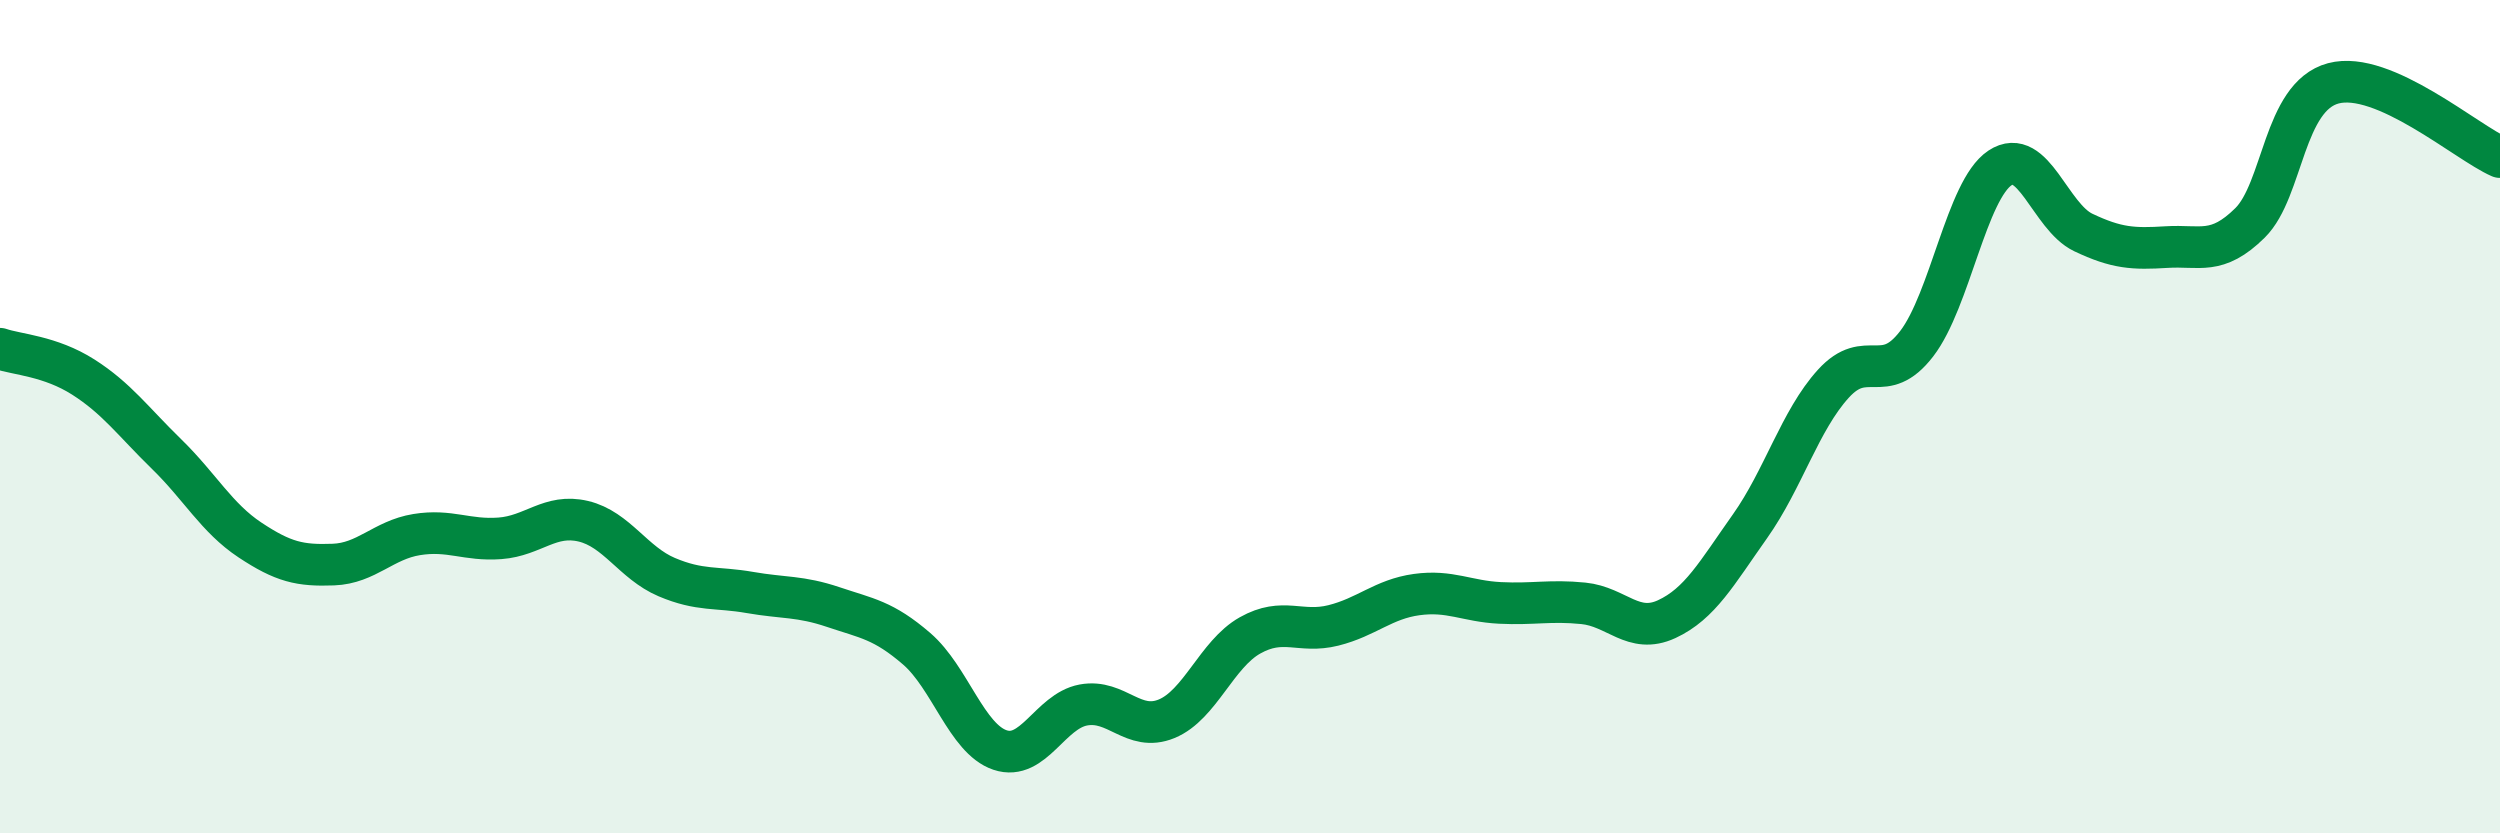
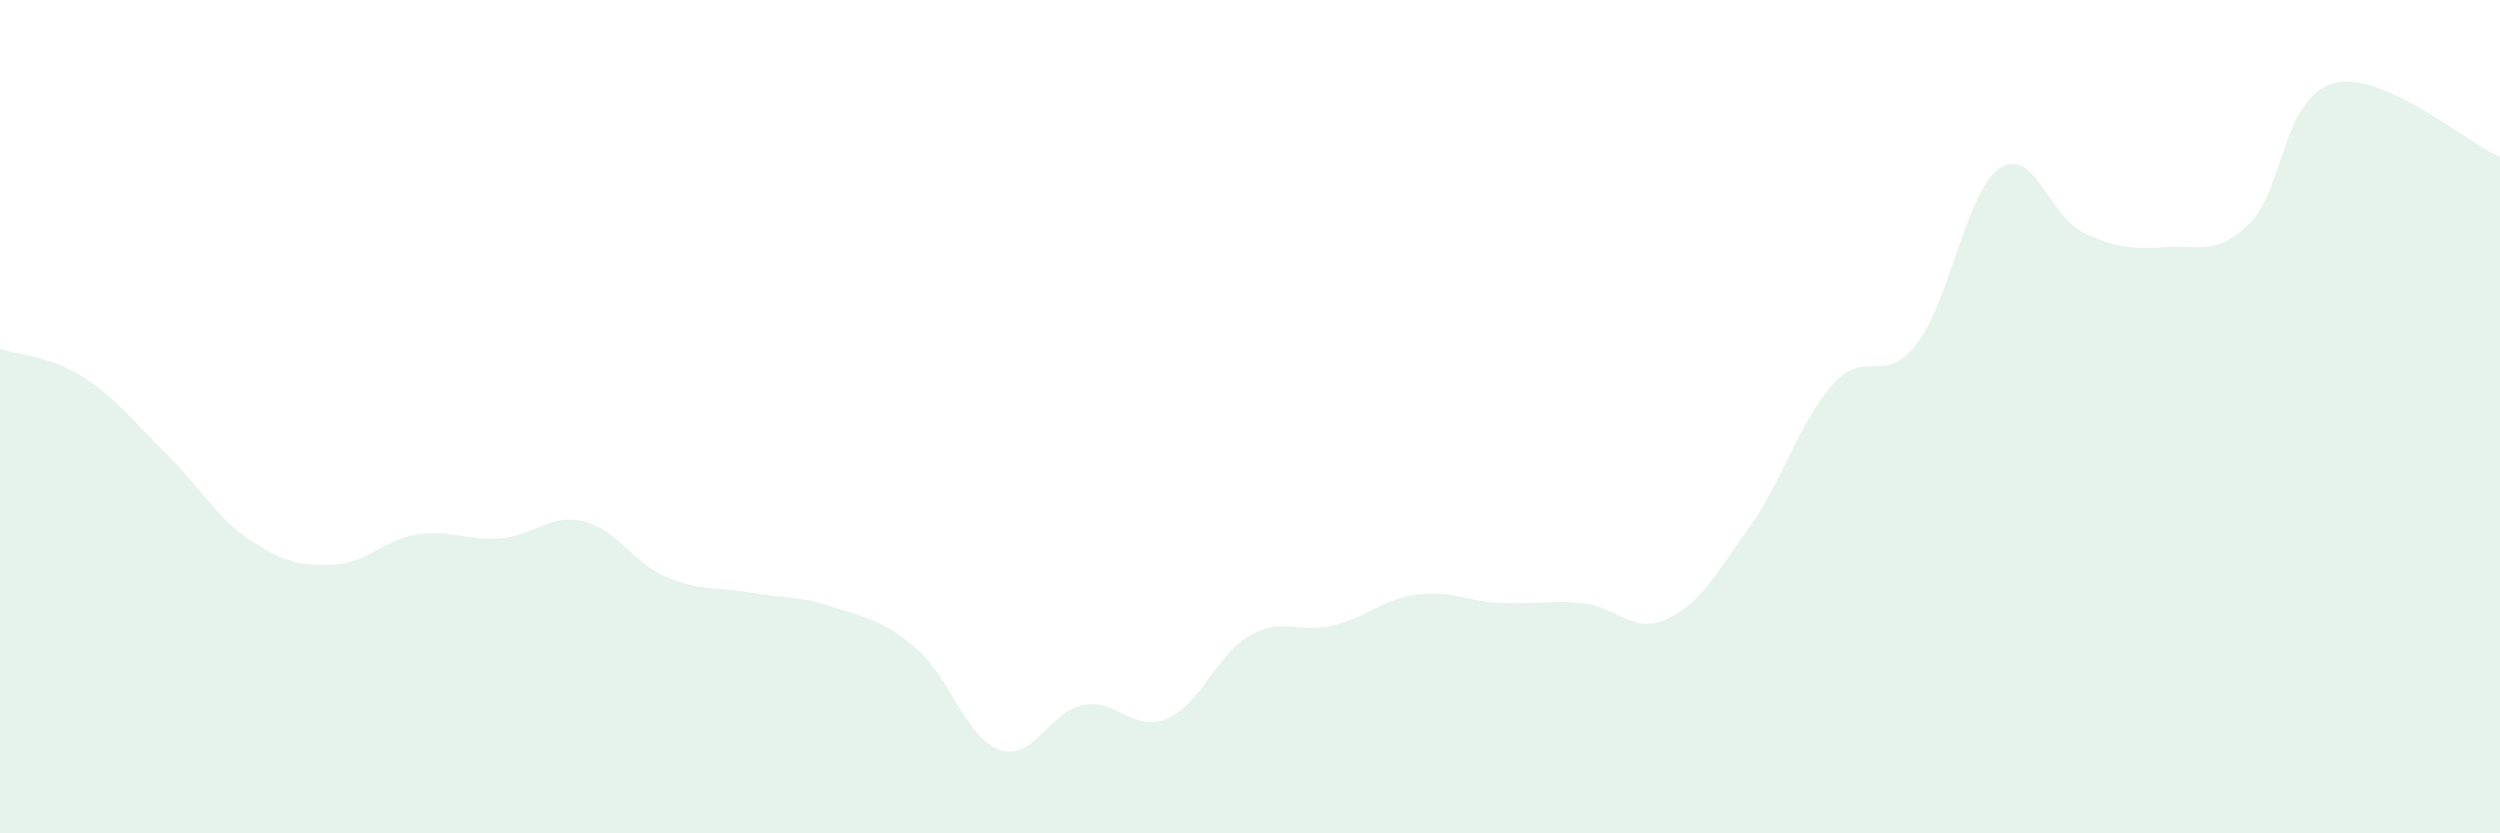
<svg xmlns="http://www.w3.org/2000/svg" width="60" height="20" viewBox="0 0 60 20">
  <path d="M 0,8.37 C 0.4,8.51 1.2,8.54 2,9.05 C 2.8,9.56 3.2,10.12 4,10.9 C 4.8,11.68 5.2,12.43 6,12.96 C 6.8,13.49 7.2,13.58 8,13.55 C 8.8,13.52 9.2,12.96 10,12.83 C 10.8,12.7 11.2,12.98 12,12.92 C 12.8,12.86 13.2,12.32 14,12.51 C 14.8,12.7 15.2,13.51 16,13.85 C 16.8,14.19 17.2,14.08 18,14.22 C 18.8,14.36 19.2,14.3 20,14.57 C 20.8,14.84 21.2,14.88 22,15.57 C 22.8,16.26 23.2,17.73 24,18 C 24.8,18.27 25.2,17.07 26,16.92 C 26.8,16.77 27.2,17.58 28,17.25 C 28.8,16.92 29.2,15.7 30,15.25 C 30.8,14.8 31.2,15.21 32,15.01 C 32.8,14.81 33.2,14.38 34,14.27 C 34.8,14.16 35.2,14.43 36,14.47 C 36.8,14.51 37.2,14.4 38,14.48 C 38.8,14.56 39.2,15.23 40,14.86 C 40.8,14.49 41.2,13.76 42,12.63 C 42.8,11.5 43.2,10.09 44,9.21 C 44.8,8.33 45.2,9.29 46,8.25 C 46.8,7.21 47.2,4.56 48,4.03 C 48.8,3.5 49.2,5.2 50,5.58 C 50.8,5.96 51.2,5.98 52,5.93 C 52.8,5.88 53.2,6.14 54,5.35 C 54.8,4.56 54.8,2.32 56,2 C 57.2,1.68 59.2,3.42 60,3.77L60 20L0 20Z" fill="#008740" opacity="0.1" stroke-linecap="round" stroke-linejoin="round" />
-   <path d="M 0,8.37 C 0.4,8.51 1.2,8.54 2,9.05 C 2.8,9.56 3.2,10.12 4,10.9 C 4.8,11.68 5.2,12.43 6,12.96 C 6.8,13.49 7.2,13.58 8,13.55 C 8.8,13.52 9.2,12.96 10,12.83 C 10.8,12.7 11.2,12.98 12,12.92 C 12.8,12.86 13.2,12.32 14,12.51 C 14.8,12.7 15.2,13.51 16,13.85 C 16.8,14.19 17.2,14.08 18,14.22 C 18.8,14.36 19.2,14.3 20,14.57 C 20.8,14.84 21.2,14.88 22,15.57 C 22.8,16.26 23.2,17.73 24,18 C 24.8,18.27 25.2,17.07 26,16.92 C 26.8,16.77 27.2,17.58 28,17.25 C 28.8,16.92 29.2,15.7 30,15.25 C 30.8,14.8 31.2,15.21 32,15.01 C 32.8,14.81 33.2,14.38 34,14.27 C 34.8,14.16 35.2,14.43 36,14.47 C 36.8,14.51 37.2,14.4 38,14.48 C 38.8,14.56 39.2,15.23 40,14.86 C 40.8,14.49 41.2,13.76 42,12.63 C 42.8,11.5 43.2,10.09 44,9.21 C 44.8,8.33 45.2,9.29 46,8.25 C 46.8,7.21 47.2,4.56 48,4.03 C 48.8,3.5 49.2,5.2 50,5.58 C 50.8,5.96 51.2,5.98 52,5.93 C 52.8,5.88 53.2,6.14 54,5.35 C 54.8,4.56 54.8,2.32 56,2 C 57.2,1.68 59.2,3.42 60,3.77" stroke="#008740" stroke-width="1" fill="none" stroke-linecap="round" stroke-linejoin="round" />
</svg>